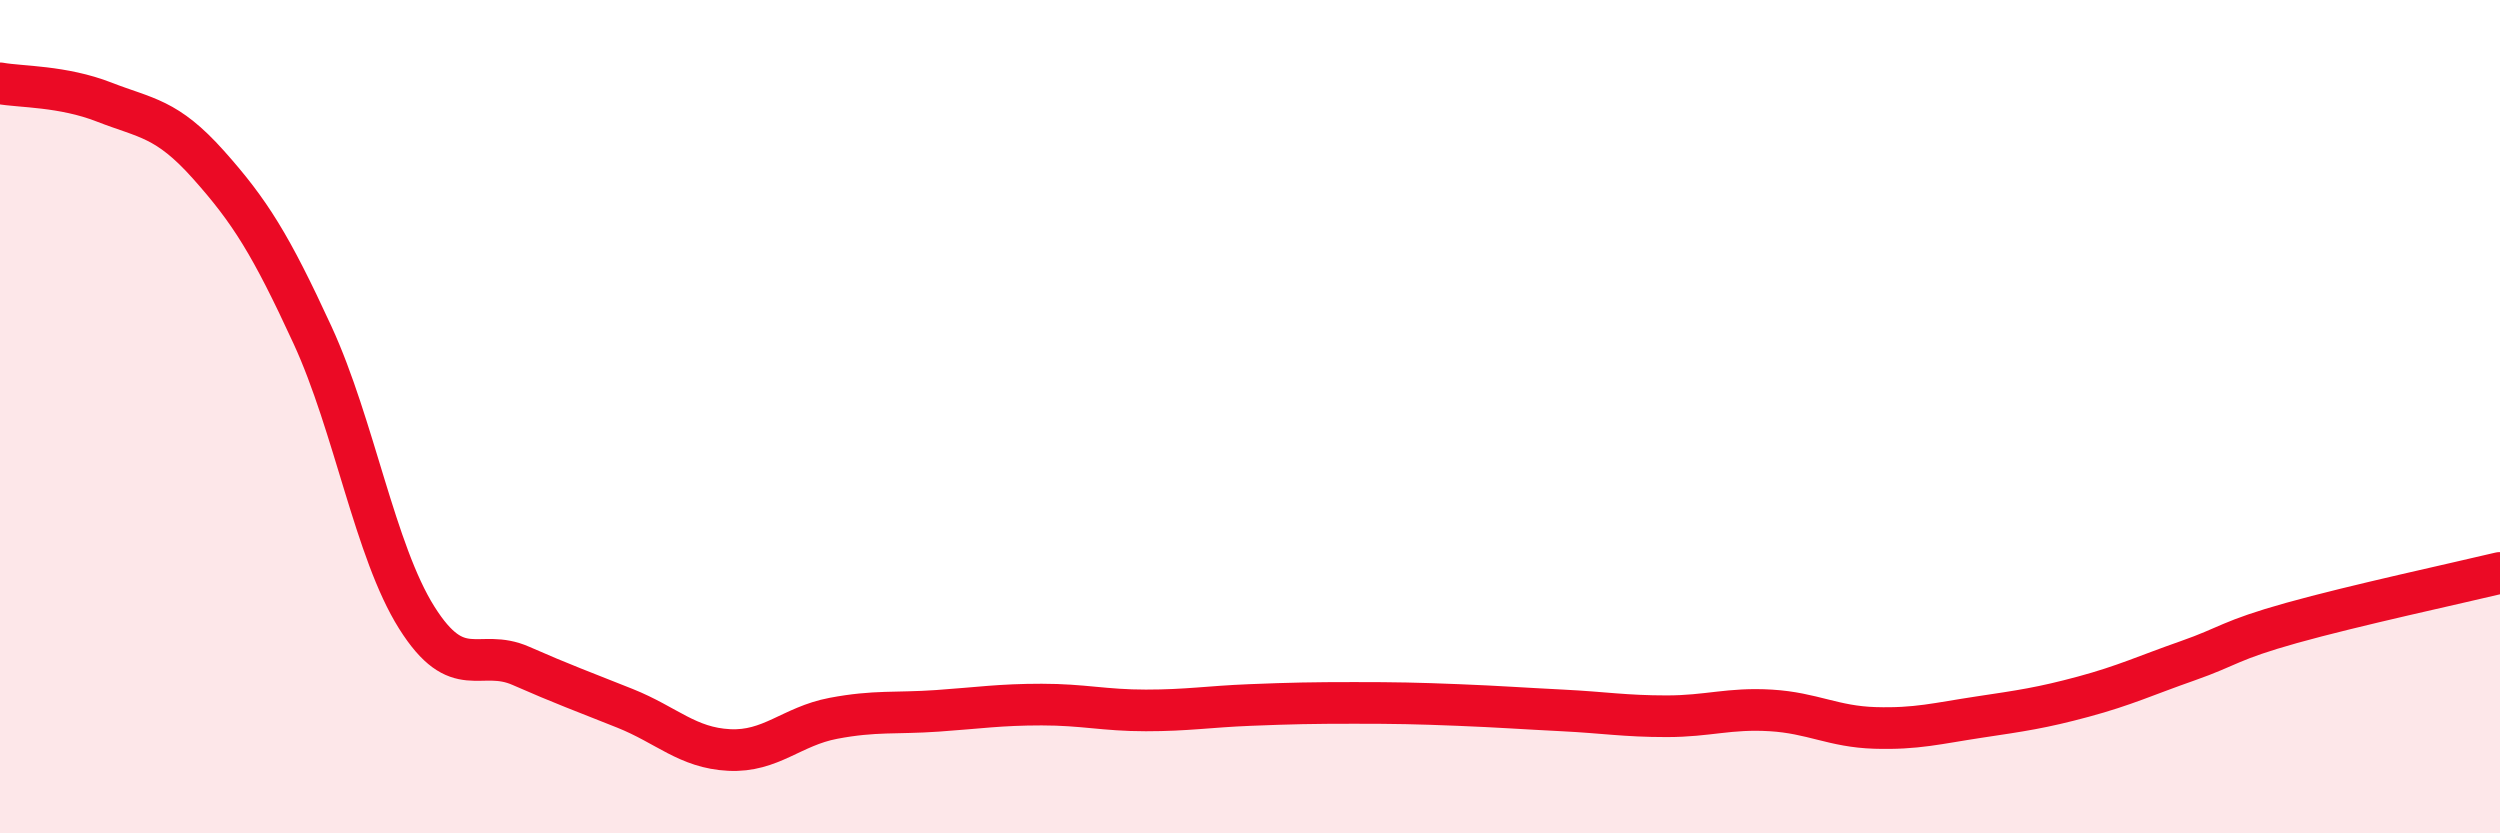
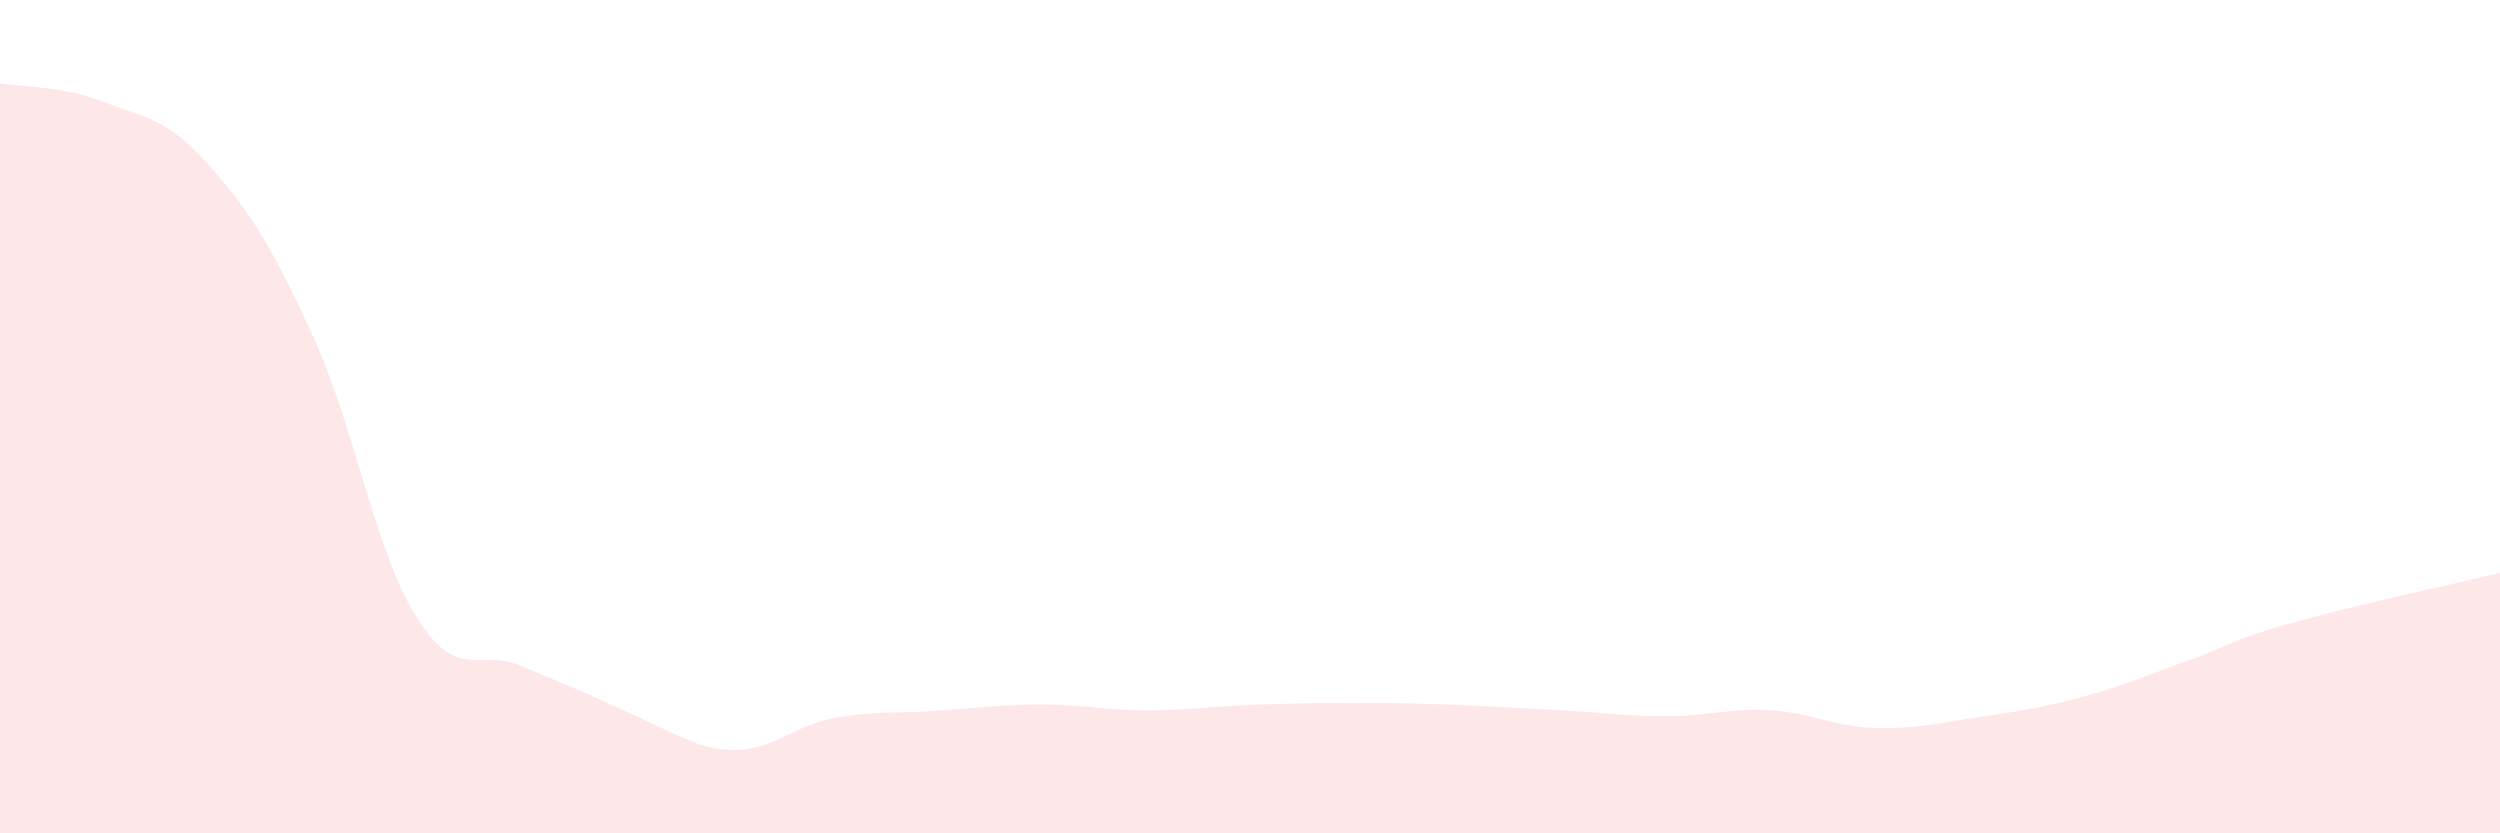
<svg xmlns="http://www.w3.org/2000/svg" width="60" height="20" viewBox="0 0 60 20">
-   <path d="M 0,2 C 0.5,2.09 1.5,2.06 2.5,2.45 C 3.5,2.84 4,2.83 5,3.95 C 6,5.07 6.5,5.87 7.5,8.04 C 8.5,10.21 9,13.23 10,14.82 C 11,16.41 11.5,15.54 12.5,15.98 C 13.5,16.42 14,16.6 15,17 C 16,17.4 16.5,17.95 17.5,18 C 18.5,18.05 19,17.43 20,17.24 C 21,17.05 21.5,17.13 22.5,17.06 C 23.5,16.99 24,16.91 25,16.91 C 26,16.91 26.5,17.05 27.5,17.05 C 28.5,17.05 29,16.96 30,16.92 C 31,16.88 31.5,16.87 32.5,16.87 C 33.5,16.87 34,16.88 35,16.92 C 36,16.96 36.5,17 37.5,17.05 C 38.5,17.1 39,17.19 40,17.19 C 41,17.19 41.5,16.99 42.5,17.05 C 43.5,17.11 44,17.44 45,17.47 C 46,17.5 46.5,17.36 47.5,17.21 C 48.5,17.06 49,16.99 50,16.72 C 51,16.45 51.5,16.21 52.5,15.86 C 53.5,15.51 53.5,15.37 55,14.95 C 56.5,14.53 59,13.99 60,13.75L60 20L0 20Z" fill="#EB0A25" opacity="0.1" stroke-linecap="round" stroke-linejoin="round" />
-   <path d="M 0,2 C 0.5,2.09 1.5,2.06 2.5,2.45 C 3.5,2.84 4,2.83 5,3.95 C 6,5.07 6.5,5.87 7.5,8.04 C 8.5,10.21 9,13.23 10,14.82 C 11,16.41 11.5,15.54 12.5,15.98 C 13.5,16.42 14,16.6 15,17 C 16,17.4 16.5,17.95 17.5,18 C 18.5,18.05 19,17.43 20,17.24 C 21,17.05 21.5,17.13 22.5,17.06 C 23.5,16.99 24,16.91 25,16.91 C 26,16.91 26.5,17.05 27.5,17.05 C 28.5,17.05 29,16.96 30,16.92 C 31,16.88 31.5,16.87 32.5,16.87 C 33.5,16.87 34,16.88 35,16.92 C 36,16.96 36.5,17 37.5,17.05 C 38.5,17.1 39,17.19 40,17.19 C 41,17.19 41.5,16.99 42.5,17.05 C 43.5,17.11 44,17.44 45,17.47 C 46,17.5 46.5,17.36 47.5,17.21 C 48.5,17.06 49,16.99 50,16.72 C 51,16.45 51.5,16.21 52.5,15.86 C 53.5,15.51 53.5,15.37 55,14.95 C 56.5,14.53 59,13.99 60,13.75" stroke="#EB0A25" stroke-width="1" fill="none" stroke-linecap="round" stroke-linejoin="round" />
+   <path d="M 0,2 C 0.5,2.09 1.5,2.06 2.5,2.45 C 3.5,2.84 4,2.83 5,3.95 C 6,5.07 6.5,5.87 7.5,8.04 C 8.5,10.21 9,13.23 10,14.82 C 11,16.41 11.5,15.54 12.5,15.98 C 16,17.4 16.5,17.95 17.5,18 C 18.5,18.05 19,17.43 20,17.24 C 21,17.05 21.5,17.13 22.5,17.06 C 23.5,16.99 24,16.91 25,16.91 C 26,16.91 26.5,17.05 27.5,17.05 C 28.5,17.05 29,16.96 30,16.92 C 31,16.88 31.5,16.87 32.5,16.87 C 33.5,16.87 34,16.88 35,16.92 C 36,16.96 36.5,17 37.5,17.05 C 38.5,17.1 39,17.19 40,17.19 C 41,17.19 41.5,16.99 42.5,17.05 C 43.5,17.11 44,17.44 45,17.47 C 46,17.5 46.5,17.36 47.5,17.21 C 48.5,17.06 49,16.99 50,16.72 C 51,16.45 51.5,16.21 52.5,15.86 C 53.5,15.51 53.5,15.37 55,14.95 C 56.5,14.53 59,13.99 60,13.75L60 20L0 20Z" fill="#EB0A25" opacity="0.1" stroke-linecap="round" stroke-linejoin="round" />
</svg>